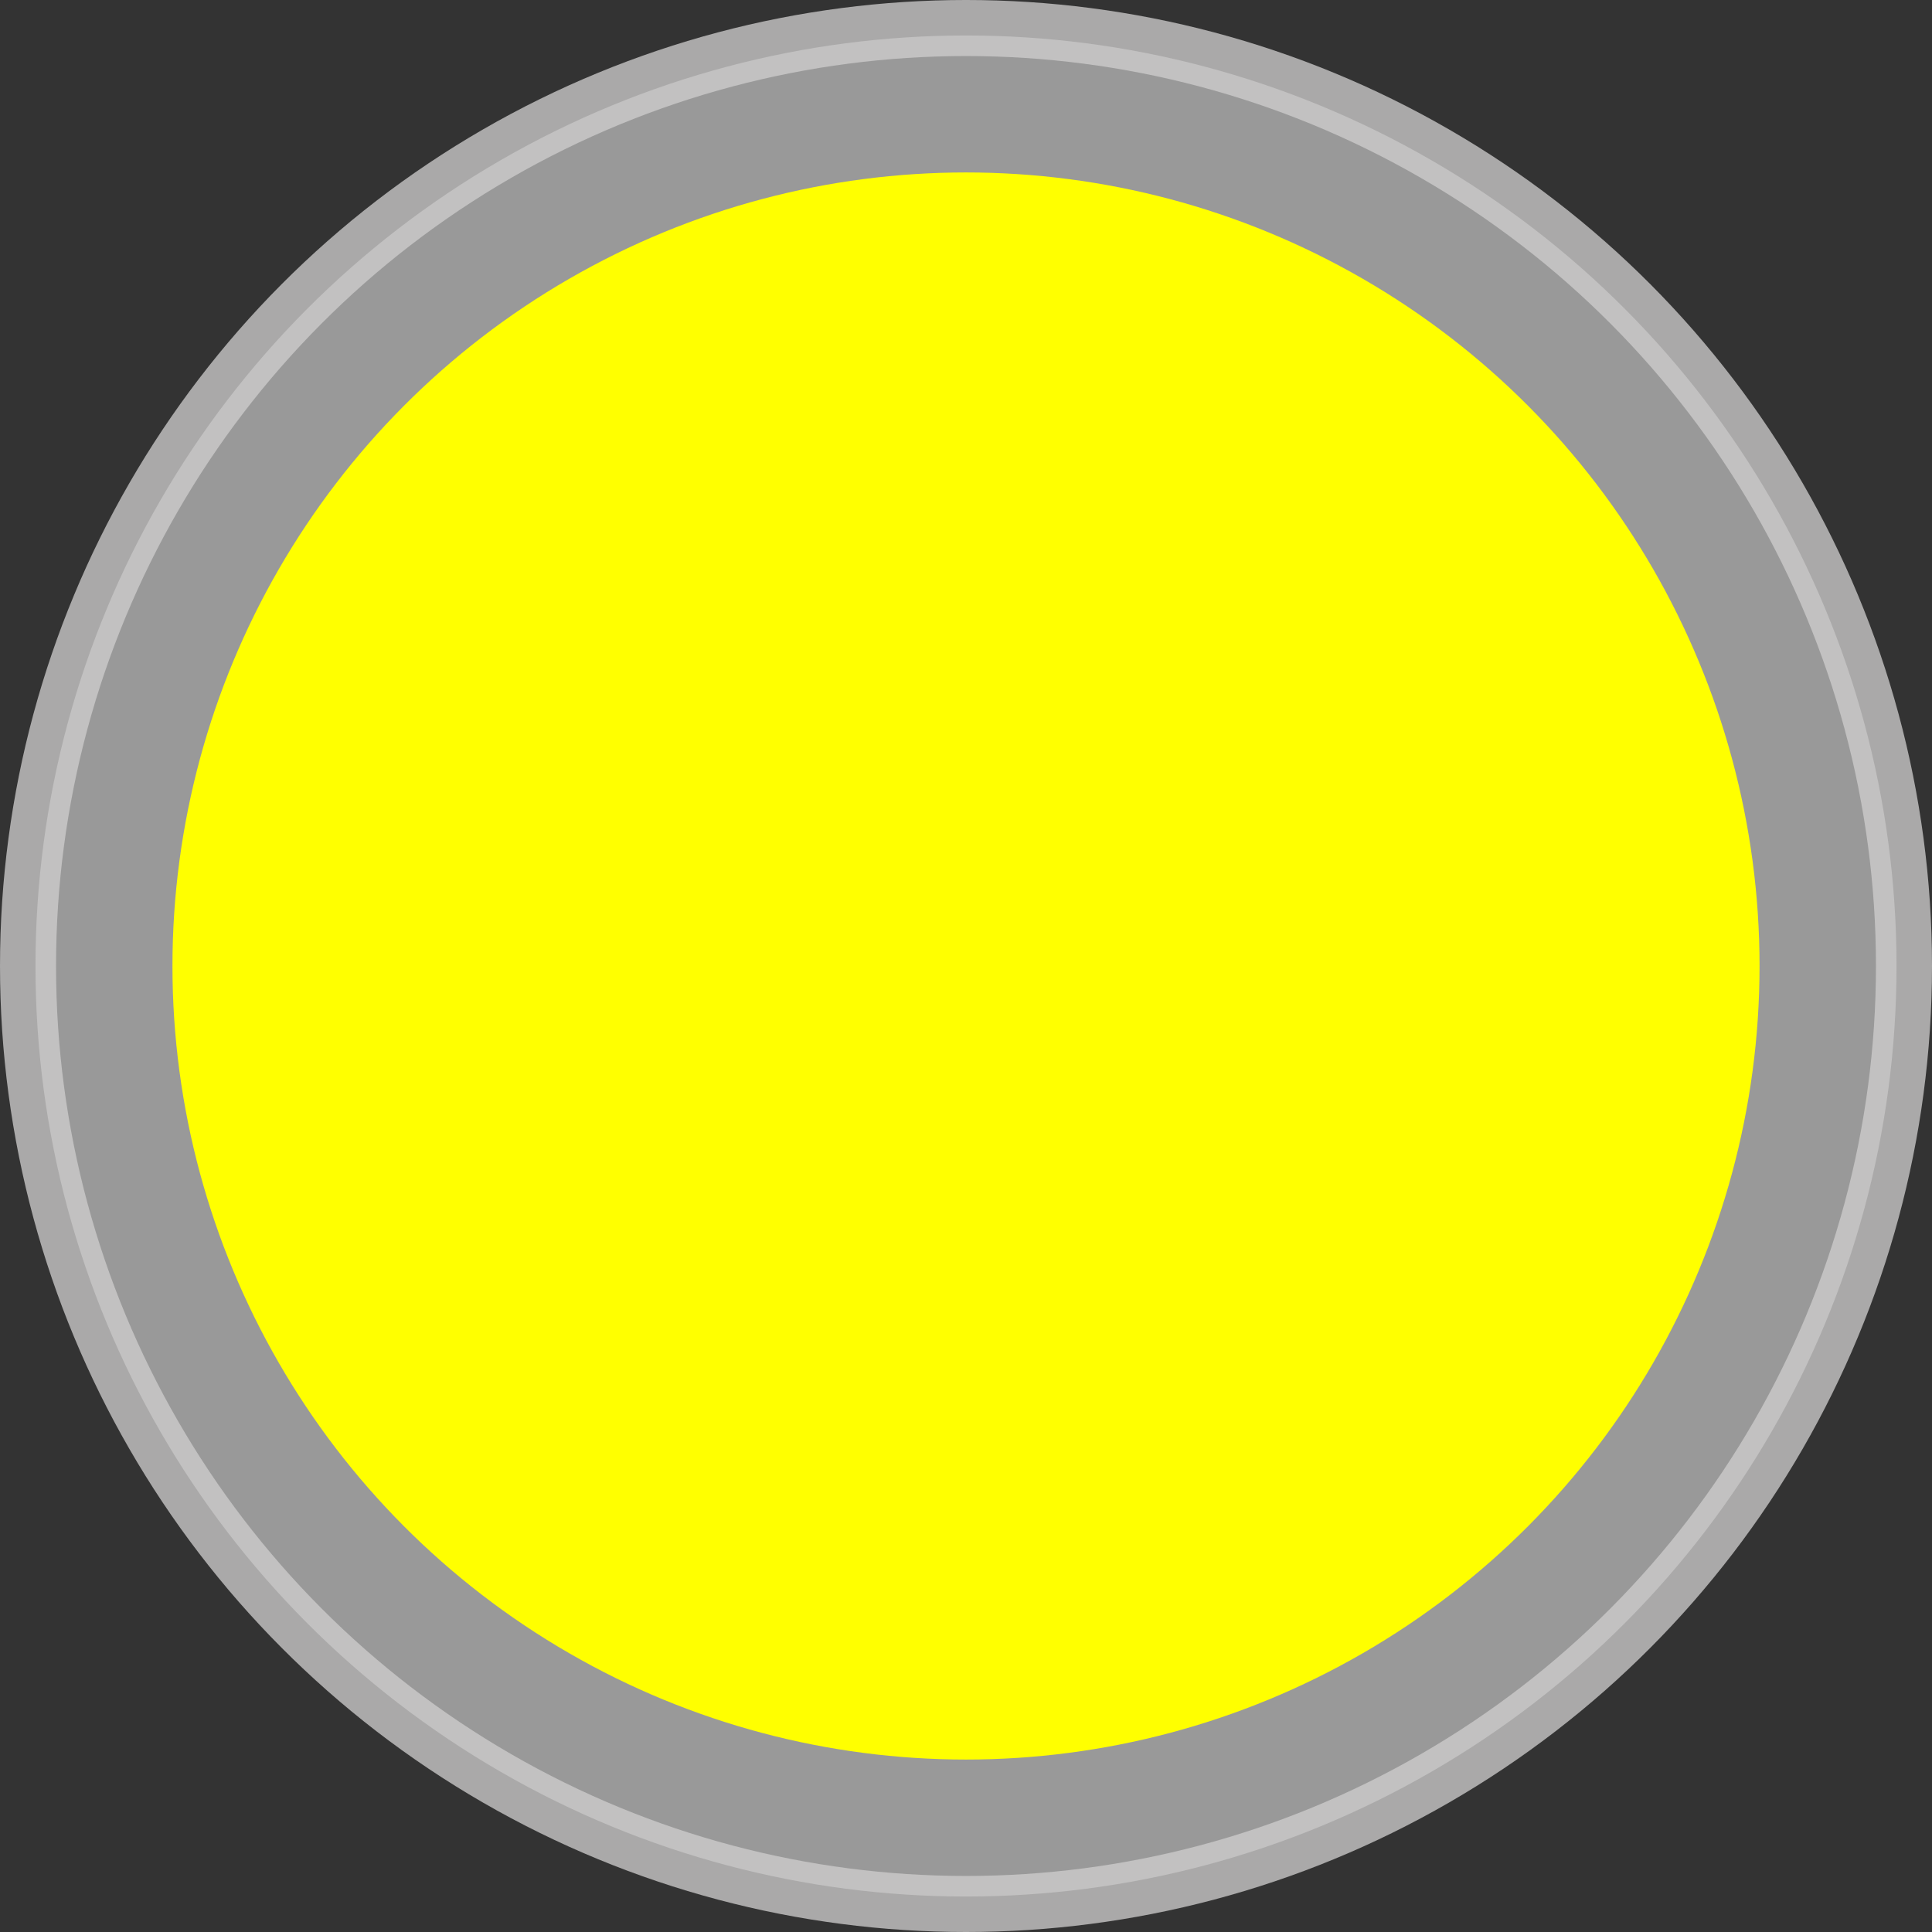
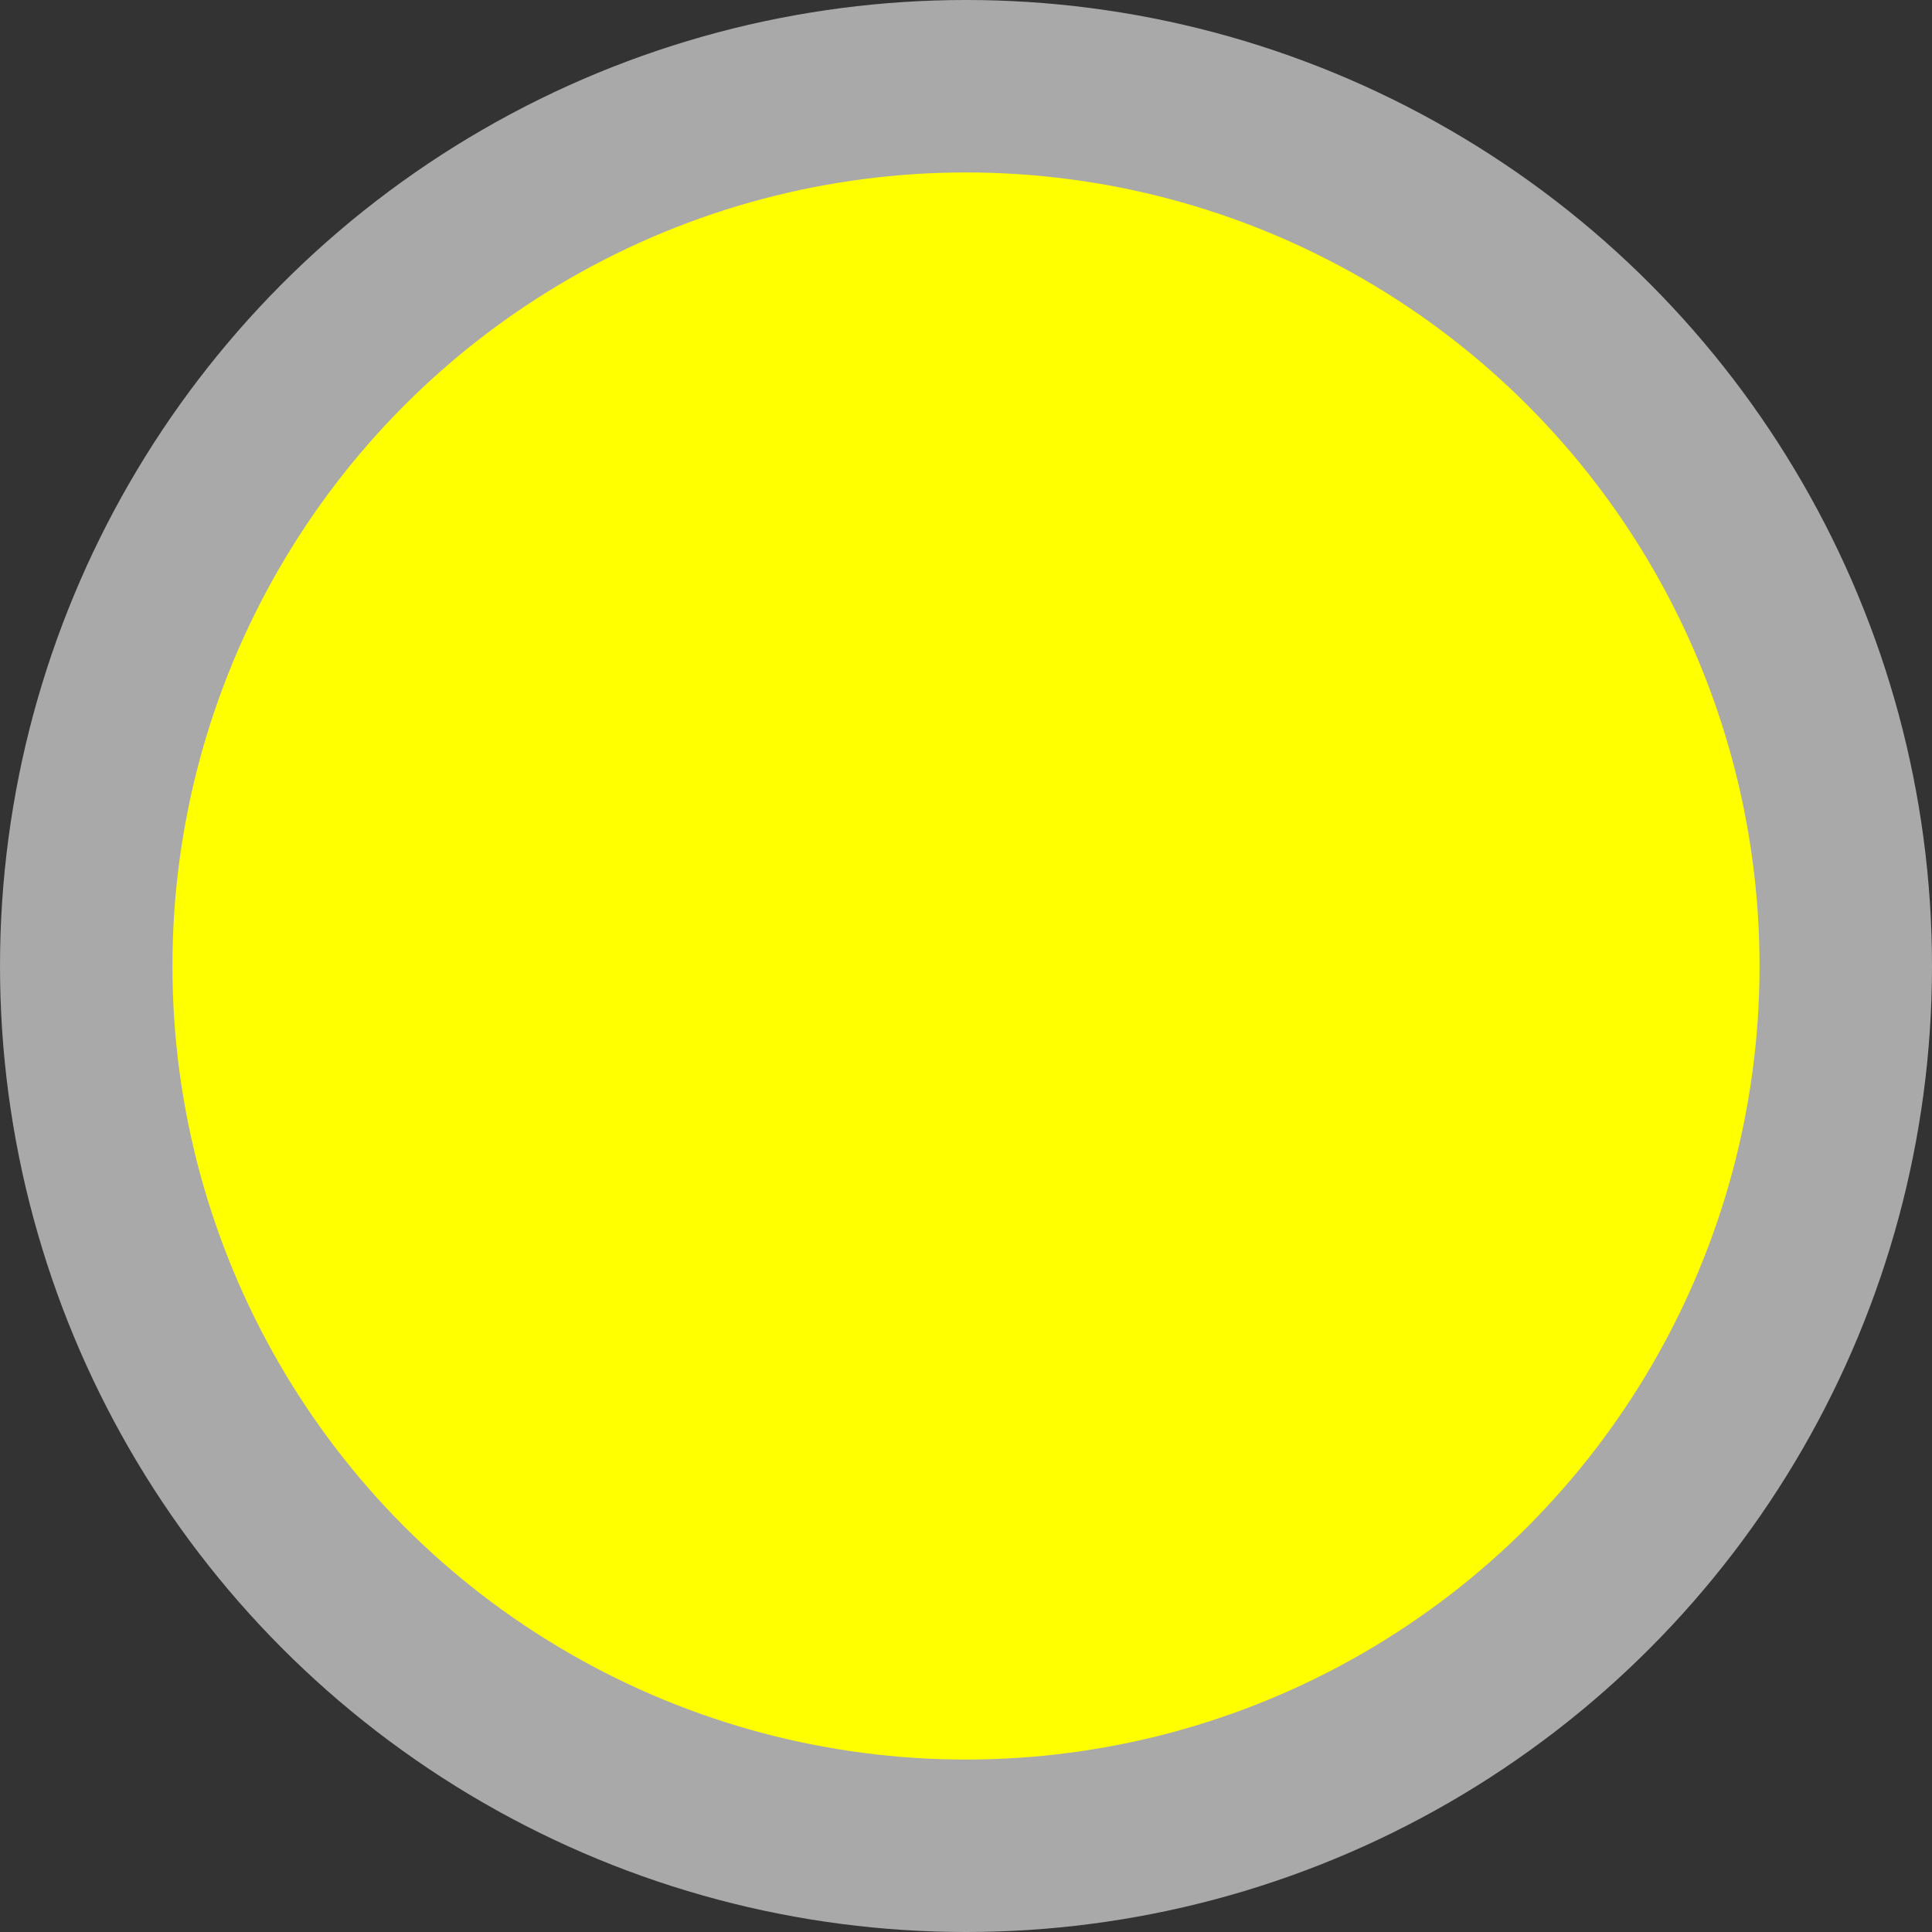
<svg xmlns="http://www.w3.org/2000/svg" xmlns:ns1="http://www.inkscape.org/namespaces/inkscape" xmlns:ns2="http://sodipodi.sourceforge.net/DTD/sodipodi-0.dtd" xml:space="preserve" width="18.788mm" height="18.788mm" style="shape-rendering:geometricPrecision; text-rendering:geometricPrecision; image-rendering:optimizeQuality; fill-rule:evenodd; clip-rule:evenodd" viewBox="0 0 18.788 18.788" id="svg4116" version="1.1" ns1:version="0.48.3.1 r9886" ns2:docname="圆形13.svg">
  <rect x="0" y="0" width="18.788" height="18.788" fill="#333333" stroke="none" />
  <ns2:namedview pagecolor="#ffffff" bordercolor="#666666" borderopacity="1" objecttolerance="10" gridtolerance="10" guidetolerance="10" ns1:pageopacity="0" ns1:pageshadow="2" ns1:window-width="1440" ns1:window-height="844" id="namedview4139" showgrid="false" ns1:zoom="7.0899161" ns1:cx="44.627932" ns1:cy="31.424354" ns1:window-x="-4" ns1:window-y="-4" ns1:window-maximized="1" ns1:current-layer="svg4116" />
  <defs id="defs4118">
    <style type="text/css" id="style4120">
   
    .fil0 {fill:#AAA9A9}
    .fil1 {fill:#C2C1C1}
    .fil3 {fill:#A6D14C}
    .fil2 {fill:url(#id0)}
   
  </style>
    <linearGradient id="id0" gradientUnits="userSpaceOnUse" x1="4.278" y1="11.256" x2="14.51" y2="7.532">
      <stop offset="0" style="stop-color: rgb(153, 153, 153);" id="stop4123" />
      <stop offset="0.49" style="stop-color: rgb(153, 153, 153);" id="stop4125" />
      <stop offset="1" style="stop-color: rgb(153, 153, 153);" id="stop4127" />
    </linearGradient>
  </defs>
  <g id="g4153">
    <circle class="fil0" cx="9.394" cy="9.394" r="9.394" id="circle4131" ns2:cx="9.3942003" ns2:cy="9.3942003" ns2:rx="9.3942003" ns2:ry="9.3942003" style="fill:#aaa9a9" />
-     <circle class="fil1" cx="9.394" cy="9.394" r="9.049" id="circle4133" ns2:cx="9.3943005" ns2:cy="9.3942003" ns2:rx="9.0486002" ns2:ry="9.0486002" style="fill:#c2c1c1" />
    <g ns1:label="#g4150" id="hmigradengt">
-       <circle ns2:ry="8.8492002" ns2:rx="8.8492002" ns2:cy="9.3942003" ns2:cx="9.3943005" style="fill:url(#id0)" id="circle4135" r="8.849" cy="9.394" cx="9.394" class="fil2" />
-     </g>
+       </g>
    <g ns1:label="#g4147" id="light">
      <circle style="fill: rgb(255, 255, 0);" ns2:ry="7.7171998" ns2:rx="7.7171998" ns2:cy="9.3941898" ns2:cx="9.39429" id="circle4137" r="7.717" cy="9.394" cx="9.394" class="fil3" />
    </g>
  </g>
</svg>